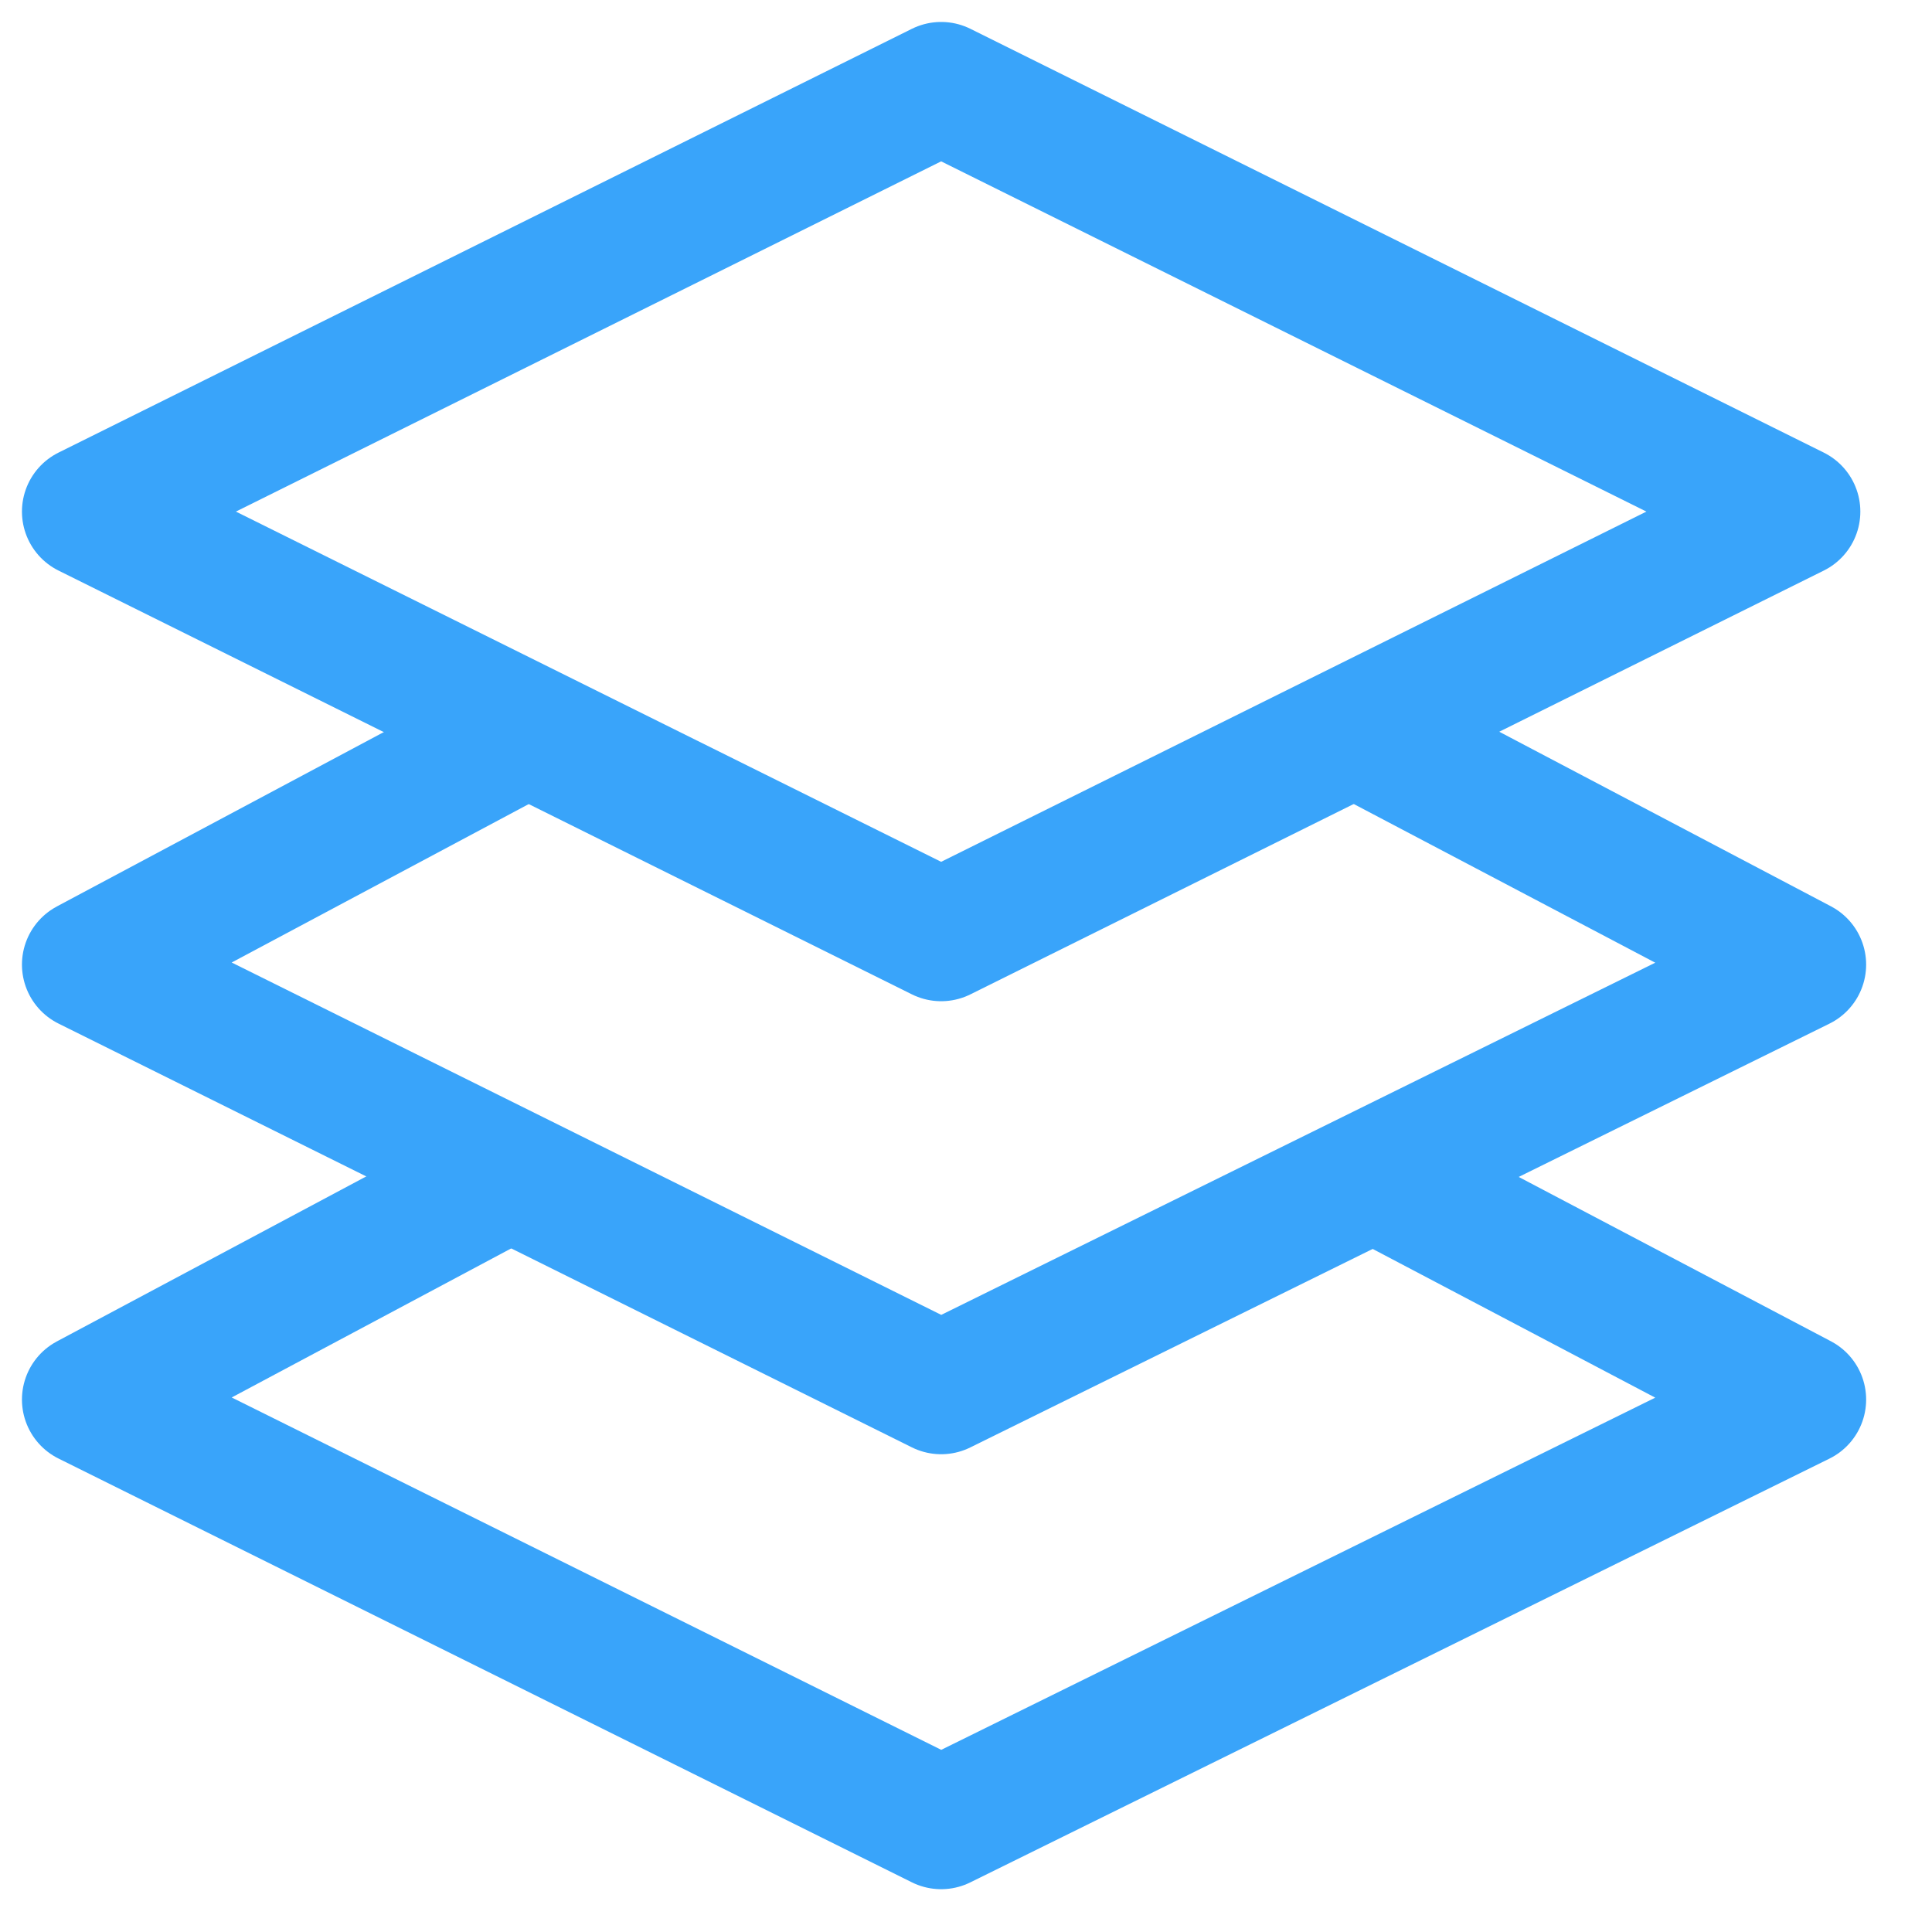
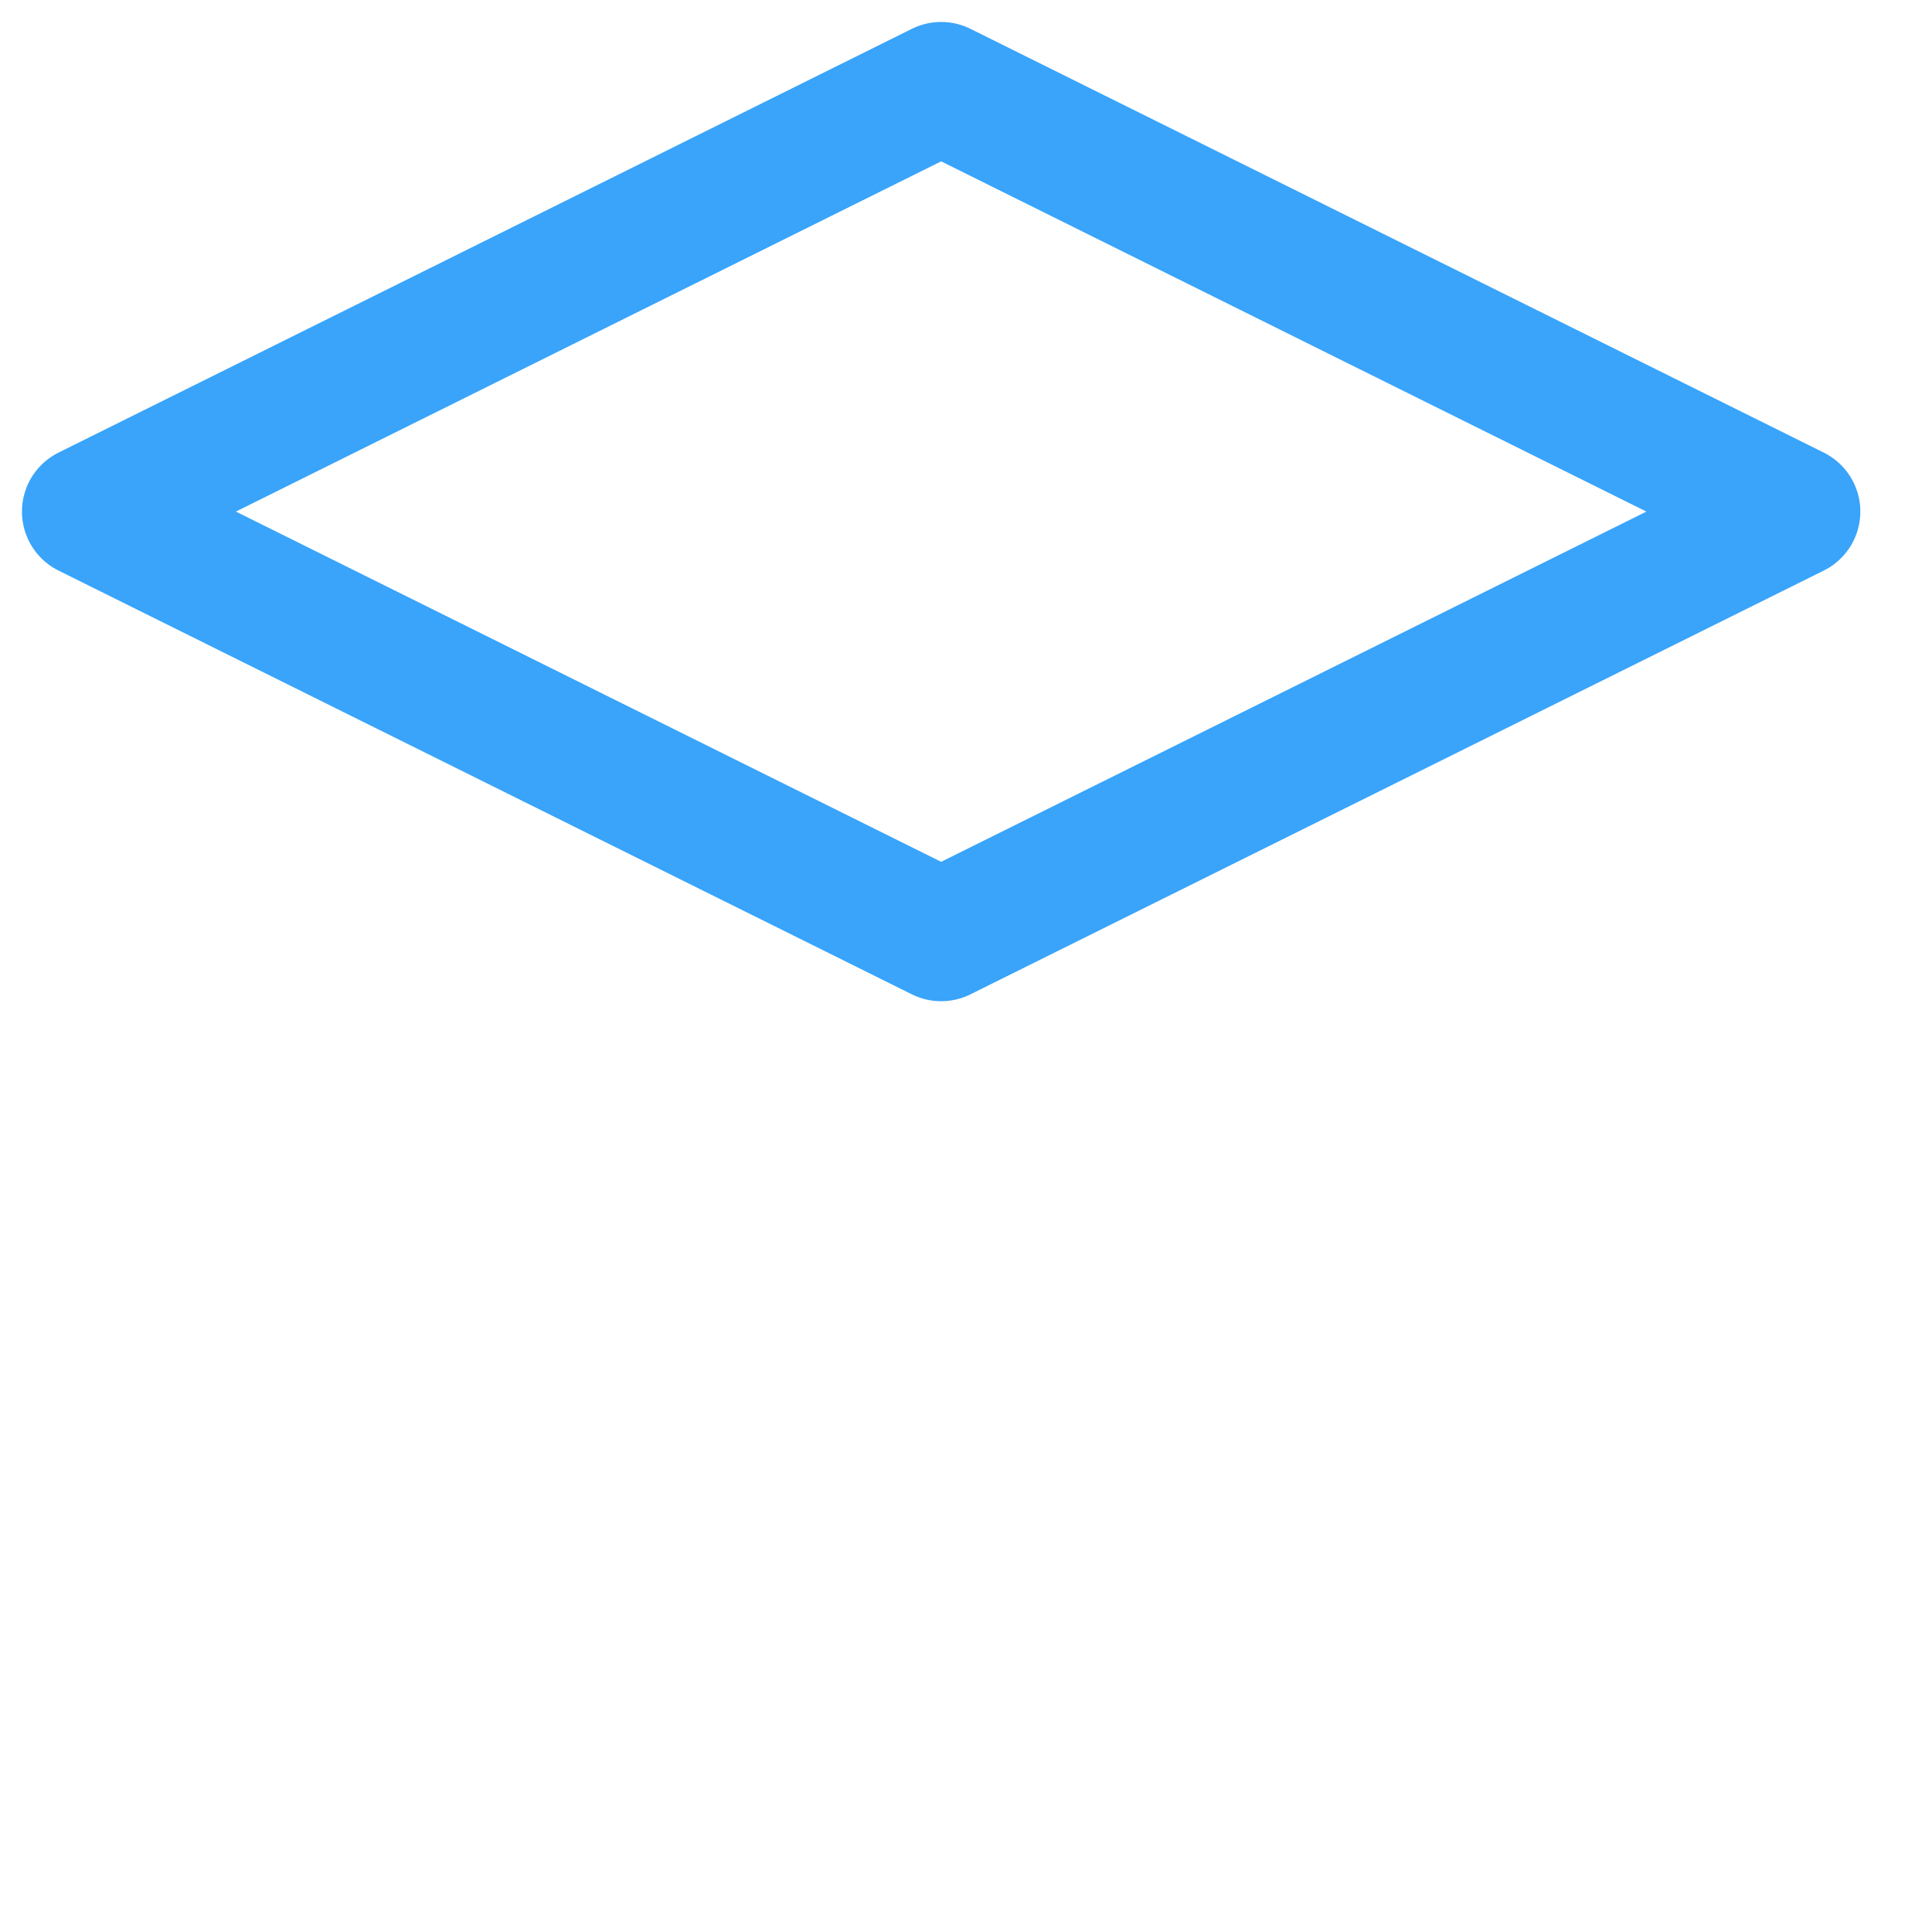
<svg xmlns="http://www.w3.org/2000/svg" width="44" height="44" viewBox="0 0 44 44" fill="none">
  <path d="M2 11.651L21.434 2L40.868 11.651L21.434 21.302L2 11.651Z" stroke="#39A4FA" stroke-width="3" stroke-linejoin="round" />
-   <path d="M30.953 16.68L41 21.968L21.434 31.619L2 21.968L11.915 16.68" stroke="#39A4FA" stroke-width="3" stroke-linejoin="round" />
-   <path d="M30.953 26.586L41 31.874L21.434 41.525L2 31.874L11.915 26.586" stroke="#39A4FA" stroke-width="3" stroke-linejoin="round" />
</svg>